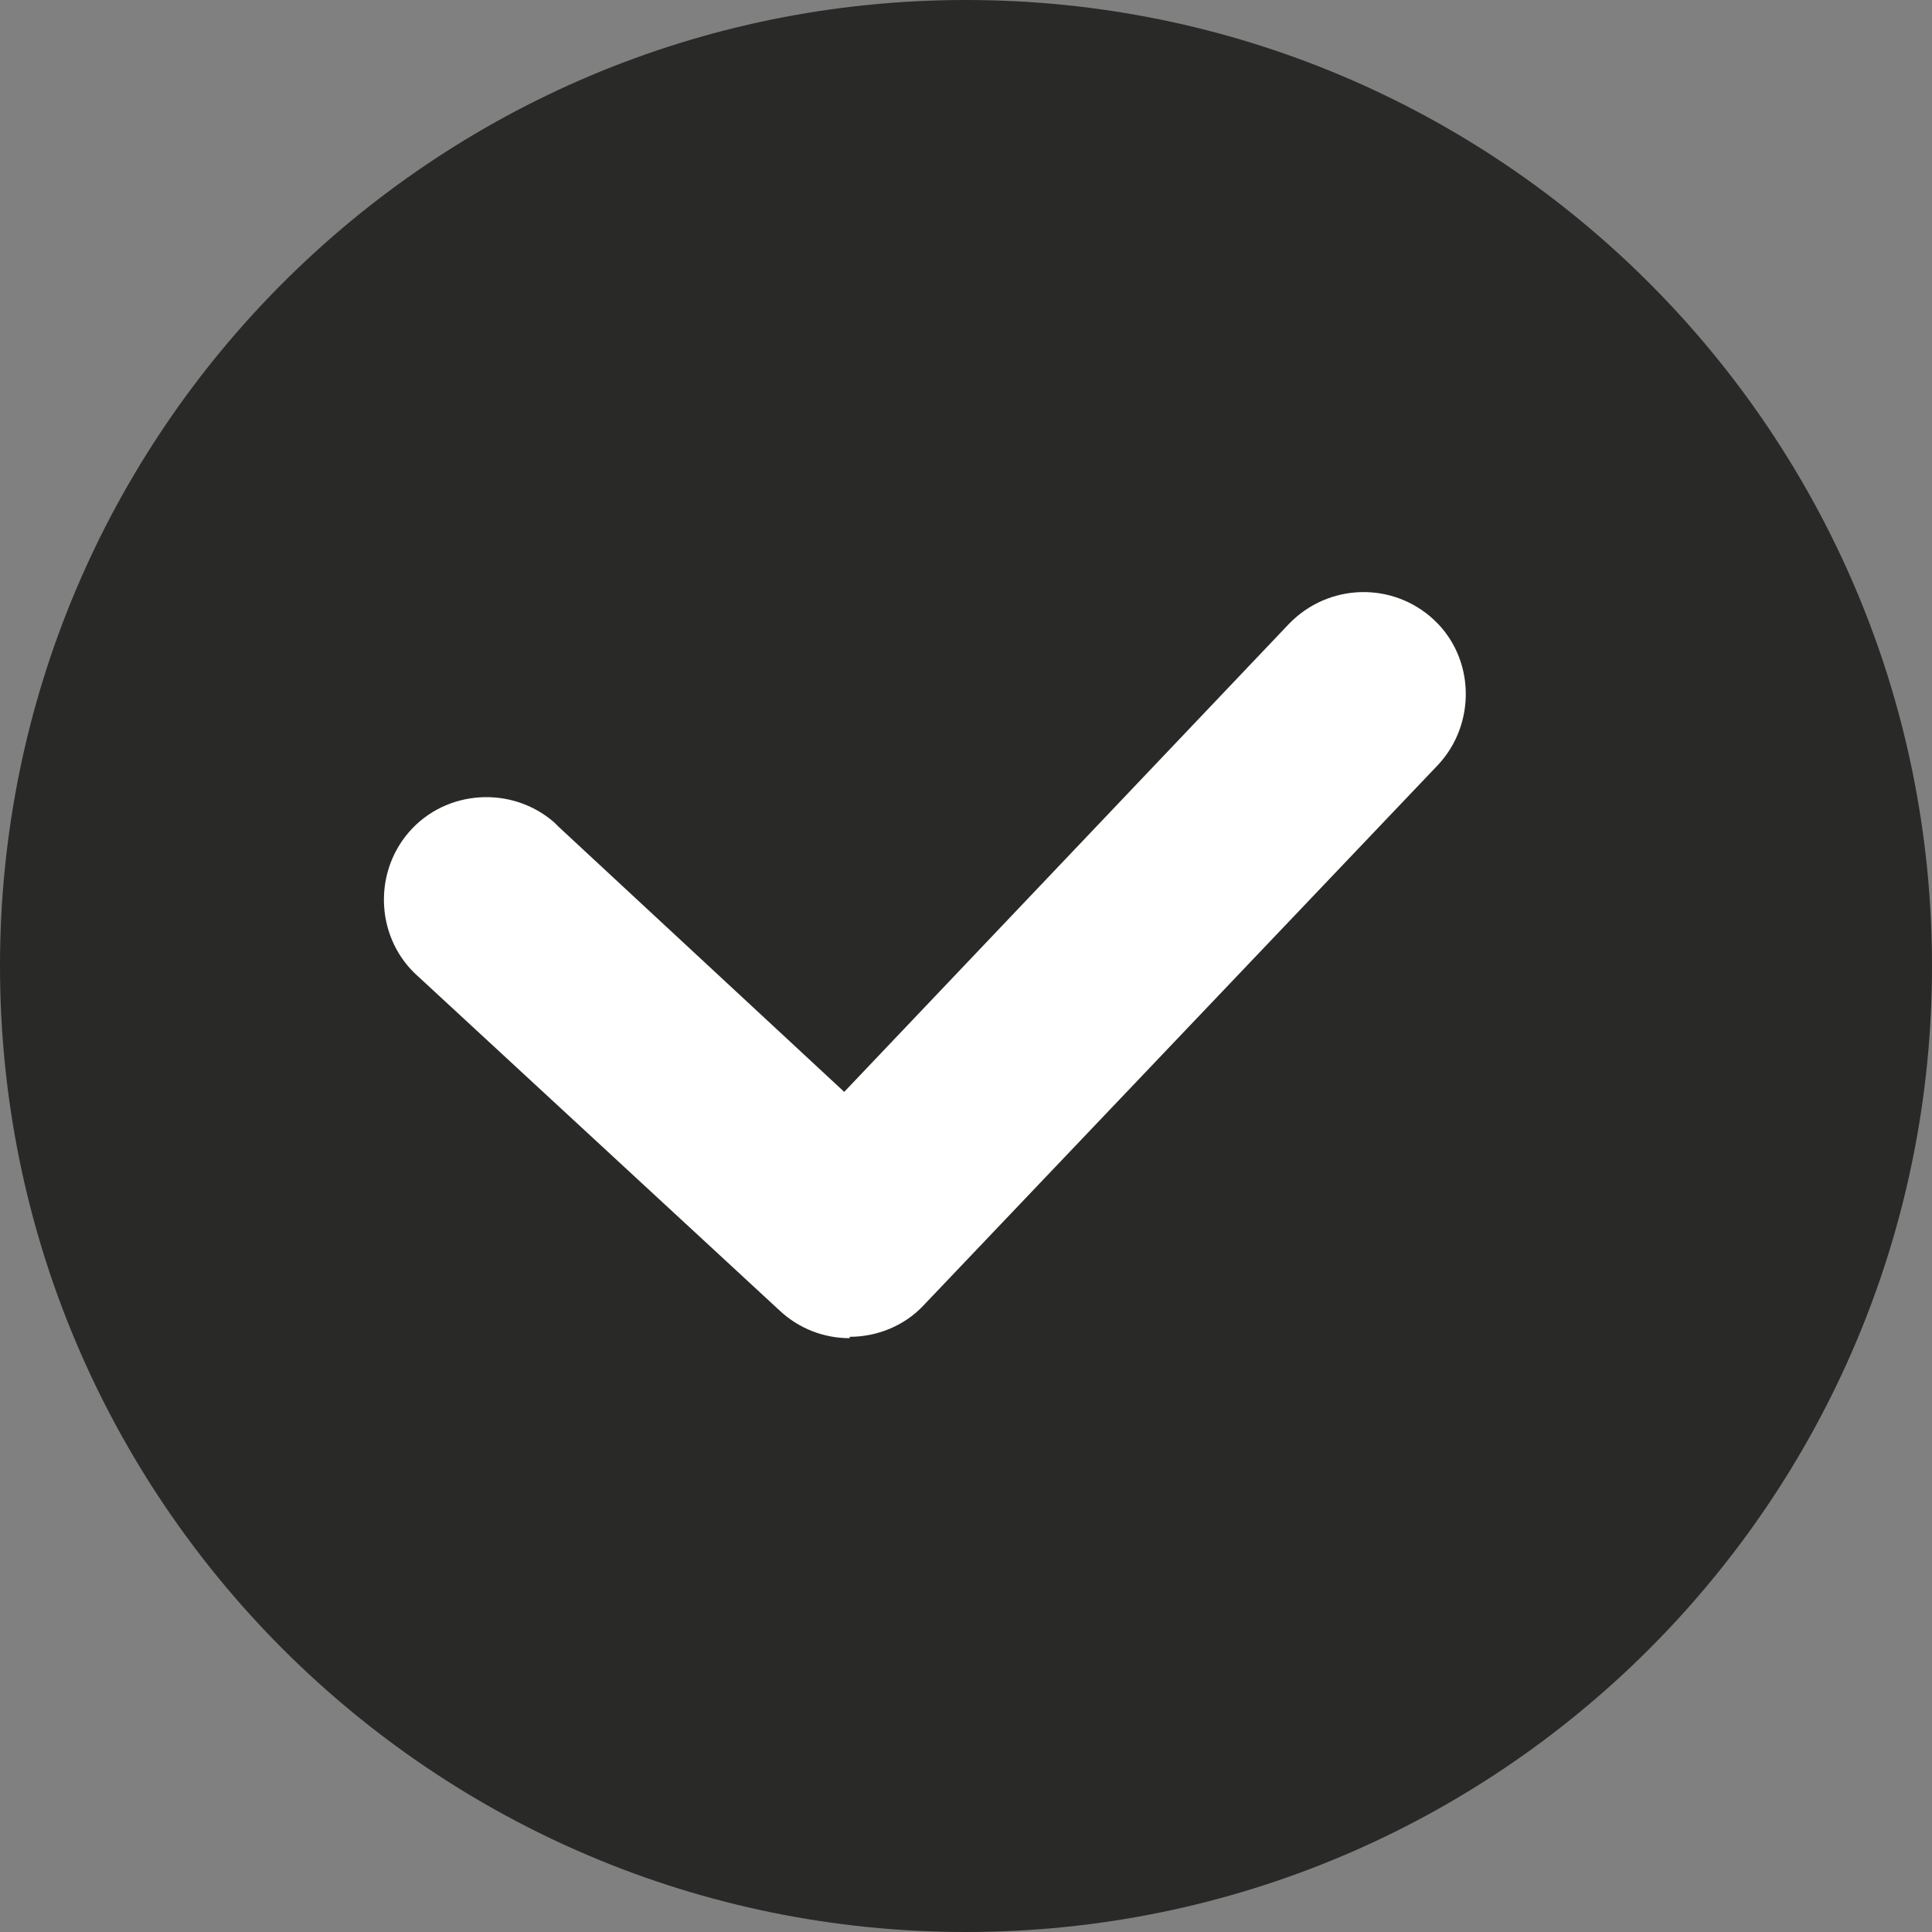
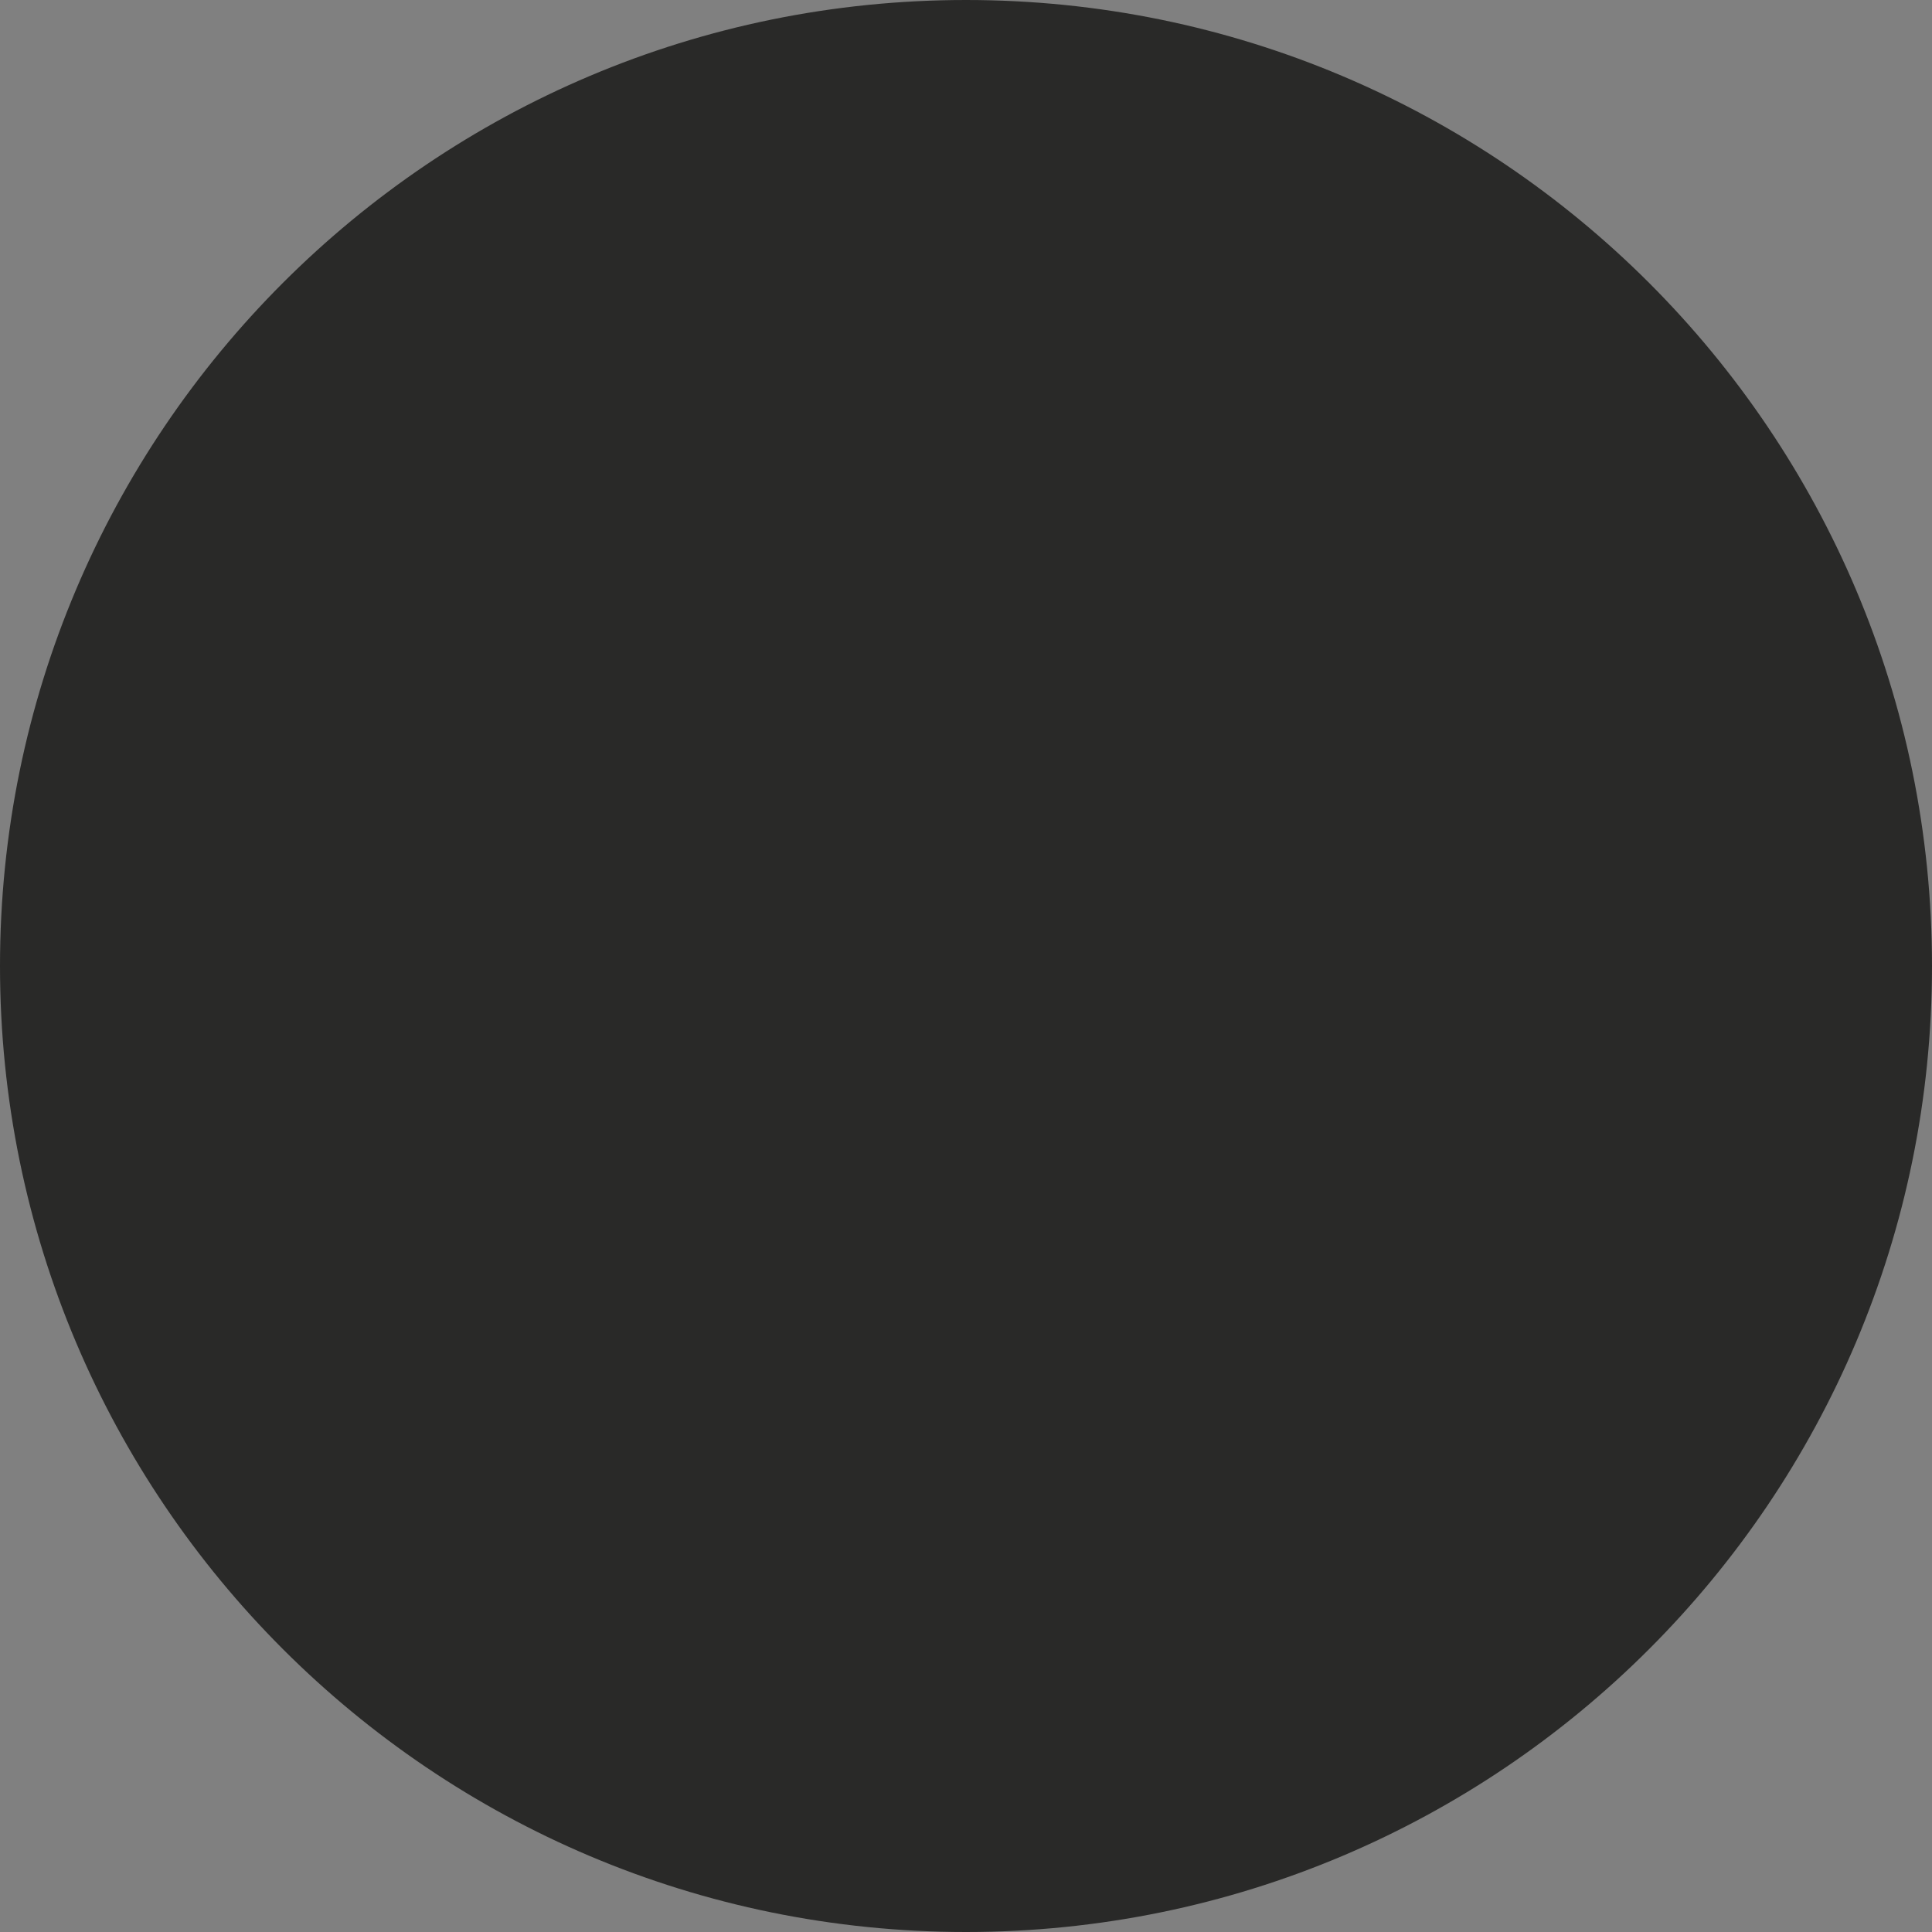
<svg xmlns="http://www.w3.org/2000/svg" id="Calque_1" data-name="Calque 1" viewBox="0 0 14.12 14.12">
  <rect x="0" y="0" width="14.12" height="14.12" fill="#808080" stroke="none" />
  <defs>
    <style>
      .cls-1 {
        fill: #292928;
      }

      .cls-1, .cls-2 {
        stroke-width: 0px;
      }

      .cls-2 {
        fill: #fff;
      }
    </style>
  </defs>
  <path id="Tracé_513" data-name="Tracé 513" class="cls-1" d="M14.12,7.06c0,3.9-3.16,7.06-7.06,7.06S0,10.96,0,7.06,3.16,0,7.06,0h0c3.9,0,7.06,3.16,7.06,7.06" />
-   <path id="Tracé_514" data-name="Tracé 514" class="cls-2" d="M6.21,9.78c-.19,0-.37-.07-.51-.2l-2.64-2.44c-.31-.27-.34-.75-.07-1.06.27-.31.75-.34,1.06-.07,0,0,.02.02.03.03l2.09,1.94,3.25-3.42c.29-.3.76-.31,1.06-.03s.31.76.03,1.06l-3.76,3.95c-.14.15-.34.23-.54.23" />
</svg>